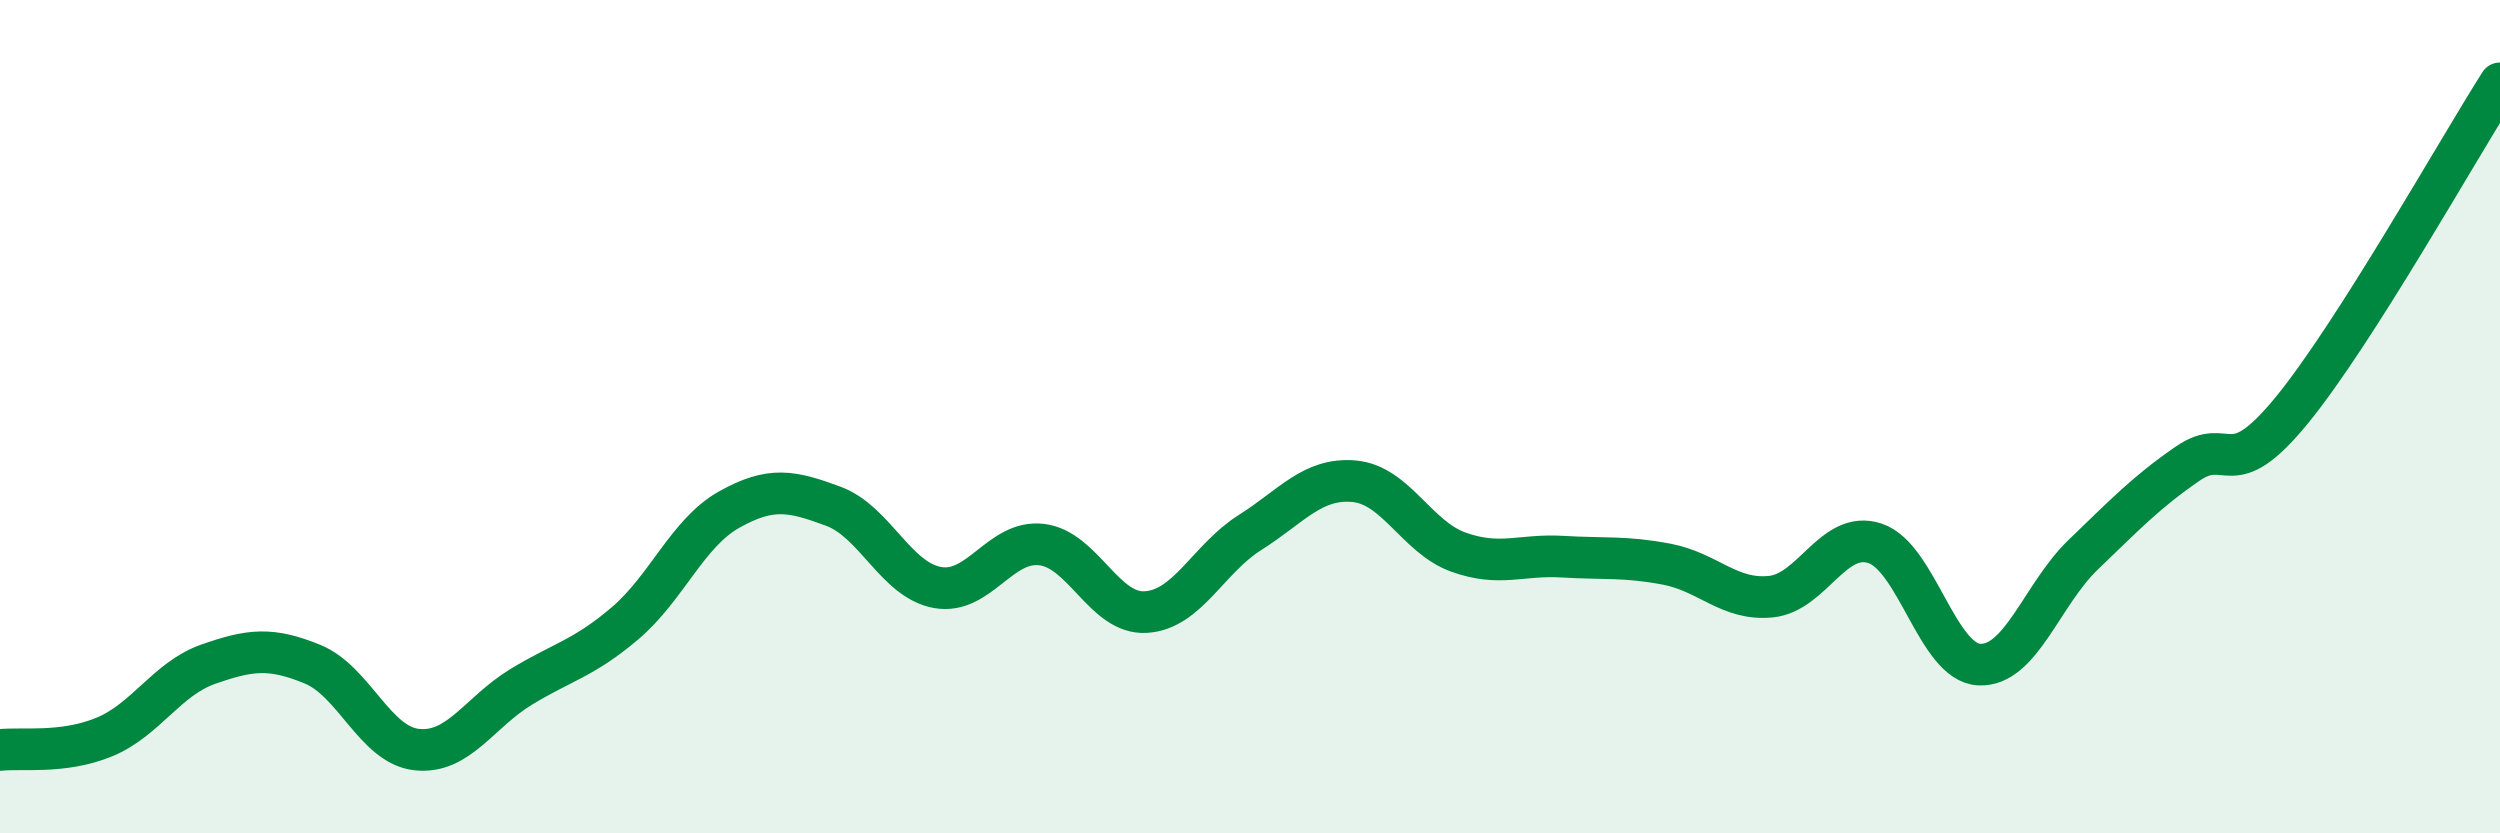
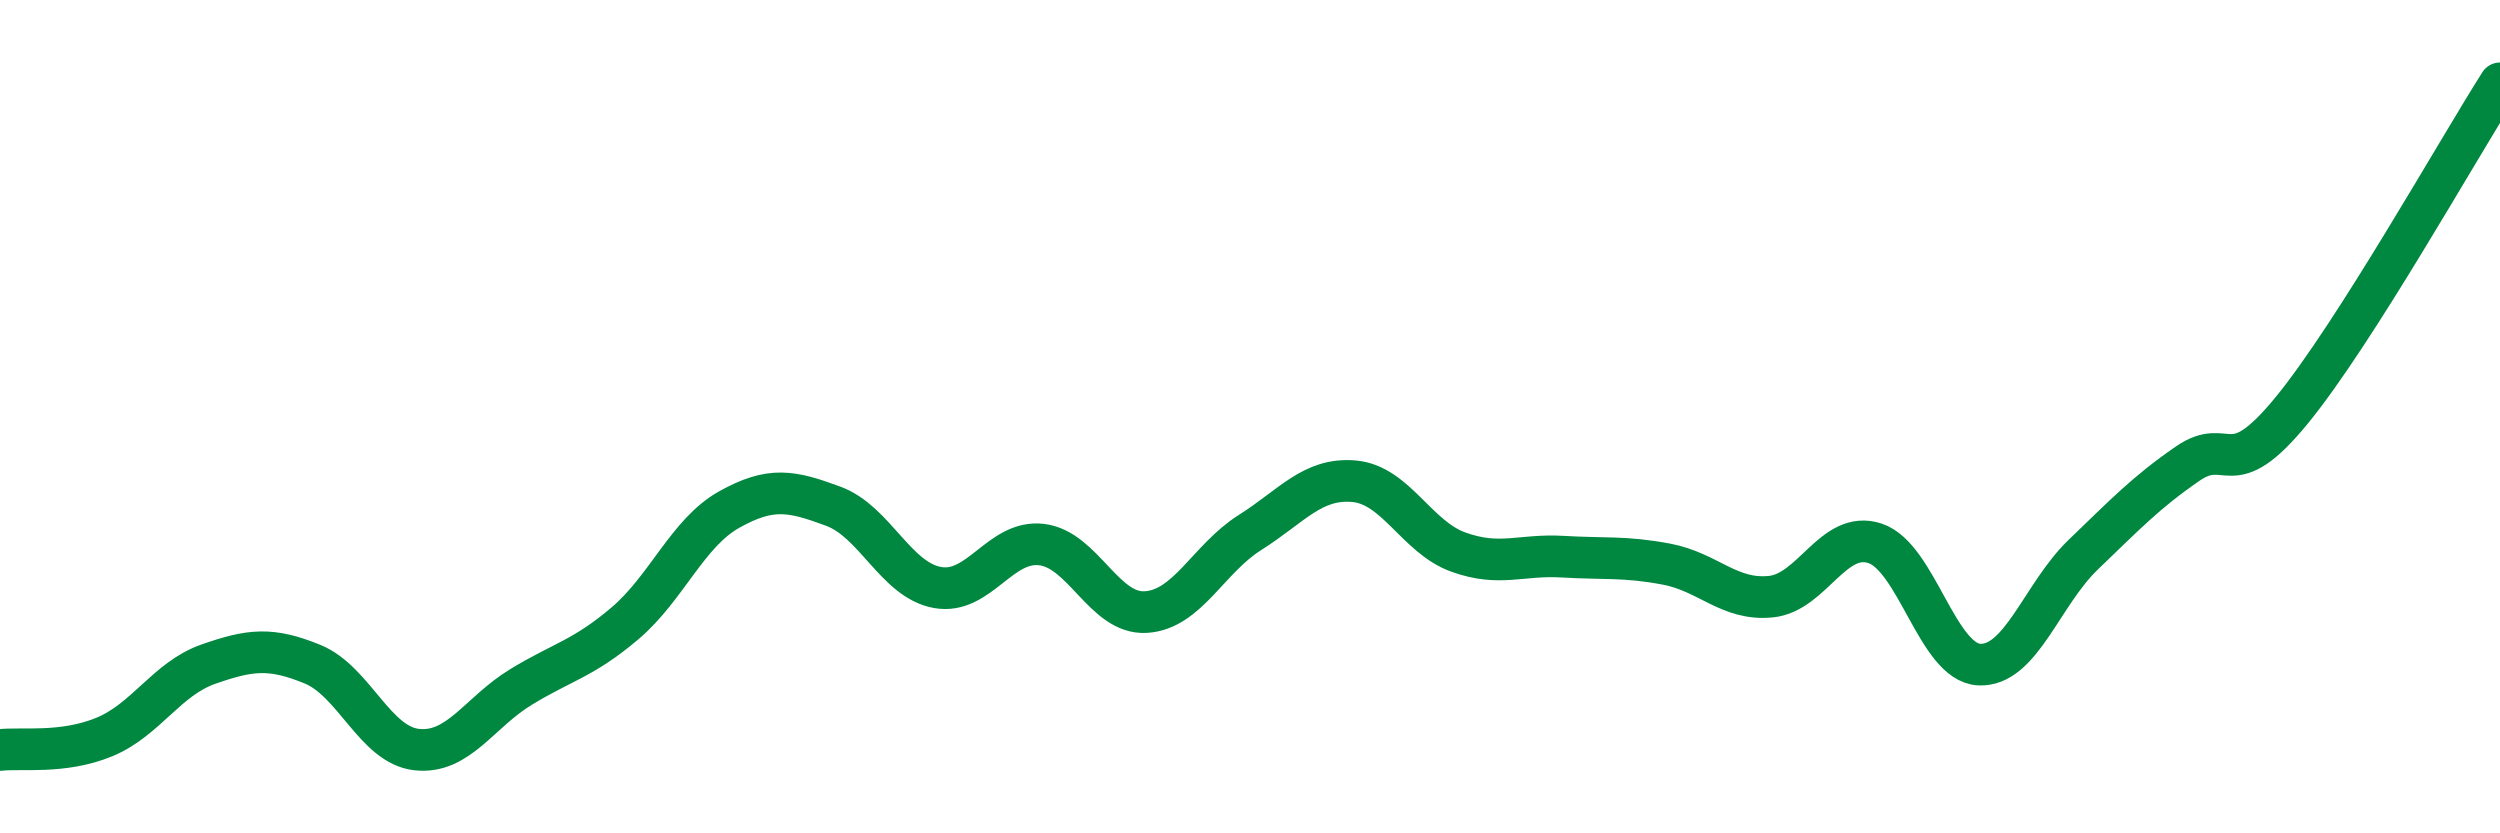
<svg xmlns="http://www.w3.org/2000/svg" width="60" height="20" viewBox="0 0 60 20">
-   <path d="M 0,18 C 0.5,17.94 1.5,18.1 2.5,17.69 C 3.5,17.28 4,16.29 5,15.94 C 6,15.59 6.5,15.53 7.5,15.94 C 8.5,16.35 9,17.88 10,17.99 C 11,18.1 11.5,17.1 12.5,16.49 C 13.5,15.88 14,15.81 15,14.96 C 16,14.11 16.5,12.79 17.5,12.23 C 18.5,11.67 19,11.78 20,12.15 C 21,12.52 21.5,13.92 22.5,14.1 C 23.5,14.28 24,12.95 25,13.07 C 26,13.19 26.5,14.75 27.5,14.69 C 28.5,14.63 29,13.41 30,12.78 C 31,12.15 31.5,11.46 32.5,11.55 C 33.5,11.64 34,12.89 35,13.25 C 36,13.61 36.5,13.3 37.5,13.36 C 38.5,13.42 39,13.35 40,13.54 C 41,13.73 41.5,14.42 42.5,14.32 C 43.5,14.22 44,12.71 45,13.04 C 46,13.37 46.5,15.9 47.5,15.95 C 48.5,16 49,14.27 50,13.31 C 51,12.35 51.5,11.82 52.5,11.13 C 53.5,10.44 53.5,11.68 55,9.85 C 56.5,8.02 59,3.57 60,2L60 20L0 20Z" fill="#008740" opacity="0.1" stroke-linecap="round" stroke-linejoin="round" />
  <path d="M 0,18 C 0.5,17.94 1.5,18.1 2.5,17.69 C 3.5,17.28 4,16.29 5,15.94 C 6,15.59 6.5,15.53 7.5,15.94 C 8.5,16.35 9,17.88 10,17.99 C 11,18.1 11.5,17.1 12.5,16.49 C 13.5,15.88 14,15.81 15,14.96 C 16,14.11 16.5,12.79 17.5,12.23 C 18.5,11.67 19,11.78 20,12.15 C 21,12.52 21.5,13.92 22.5,14.1 C 23.5,14.28 24,12.95 25,13.07 C 26,13.19 26.5,14.75 27.5,14.69 C 28.5,14.63 29,13.41 30,12.78 C 31,12.15 31.5,11.46 32.5,11.55 C 33.5,11.64 34,12.89 35,13.25 C 36,13.61 36.5,13.3 37.5,13.36 C 38.5,13.42 39,13.35 40,13.54 C 41,13.73 41.5,14.42 42.5,14.32 C 43.5,14.22 44,12.71 45,13.04 C 46,13.37 46.5,15.9 47.5,15.95 C 48.5,16 49,14.27 50,13.31 C 51,12.35 51.5,11.82 52.5,11.13 C 53.5,10.44 53.5,11.68 55,9.85 C 56.5,8.02 59,3.57 60,2" stroke="#008740" stroke-width="1" fill="none" stroke-linecap="round" stroke-linejoin="round" />
</svg>